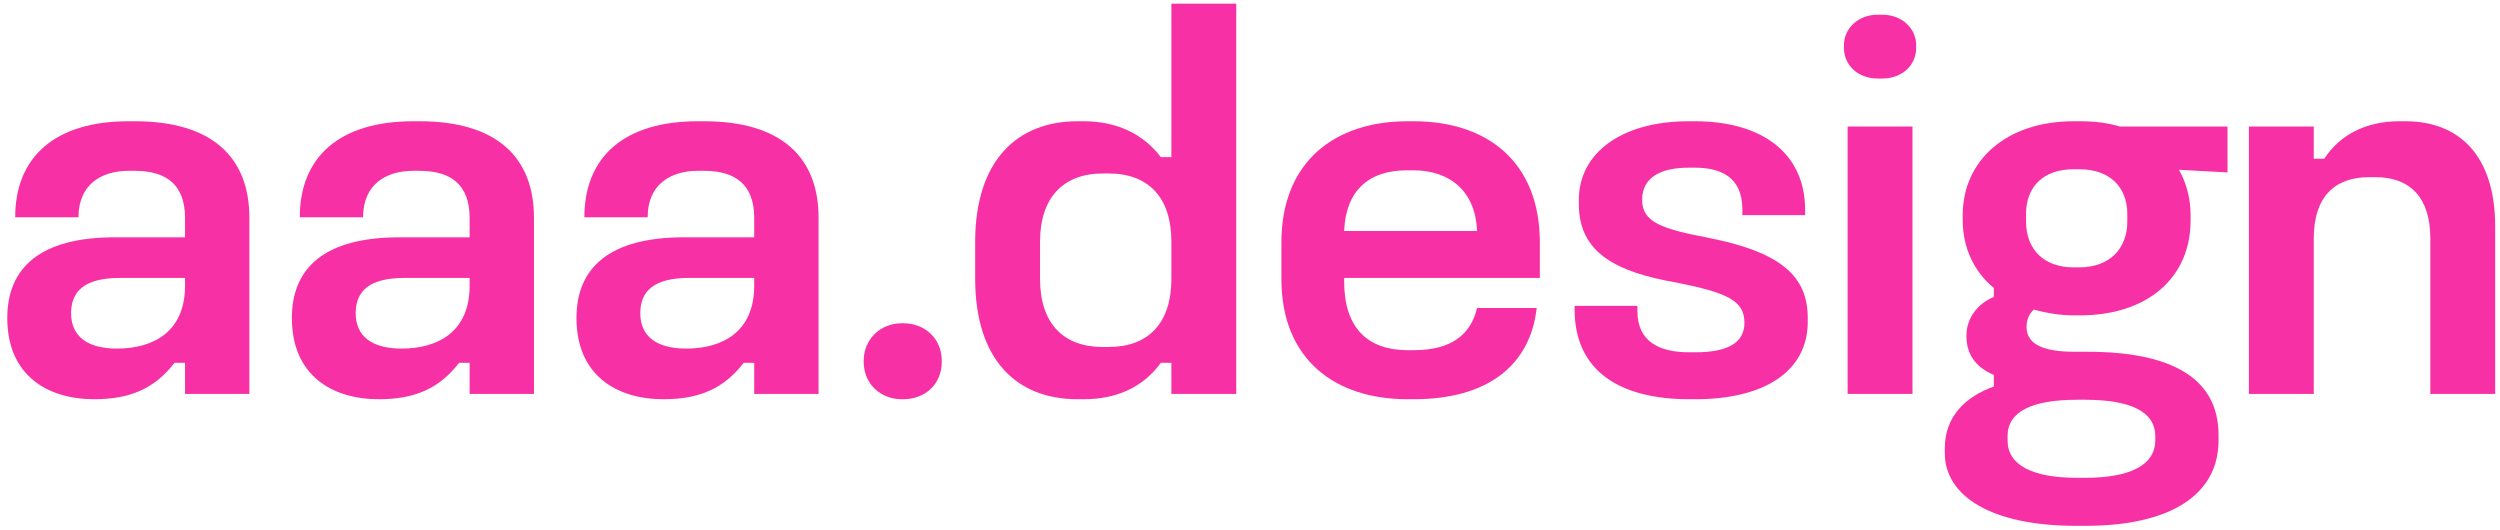
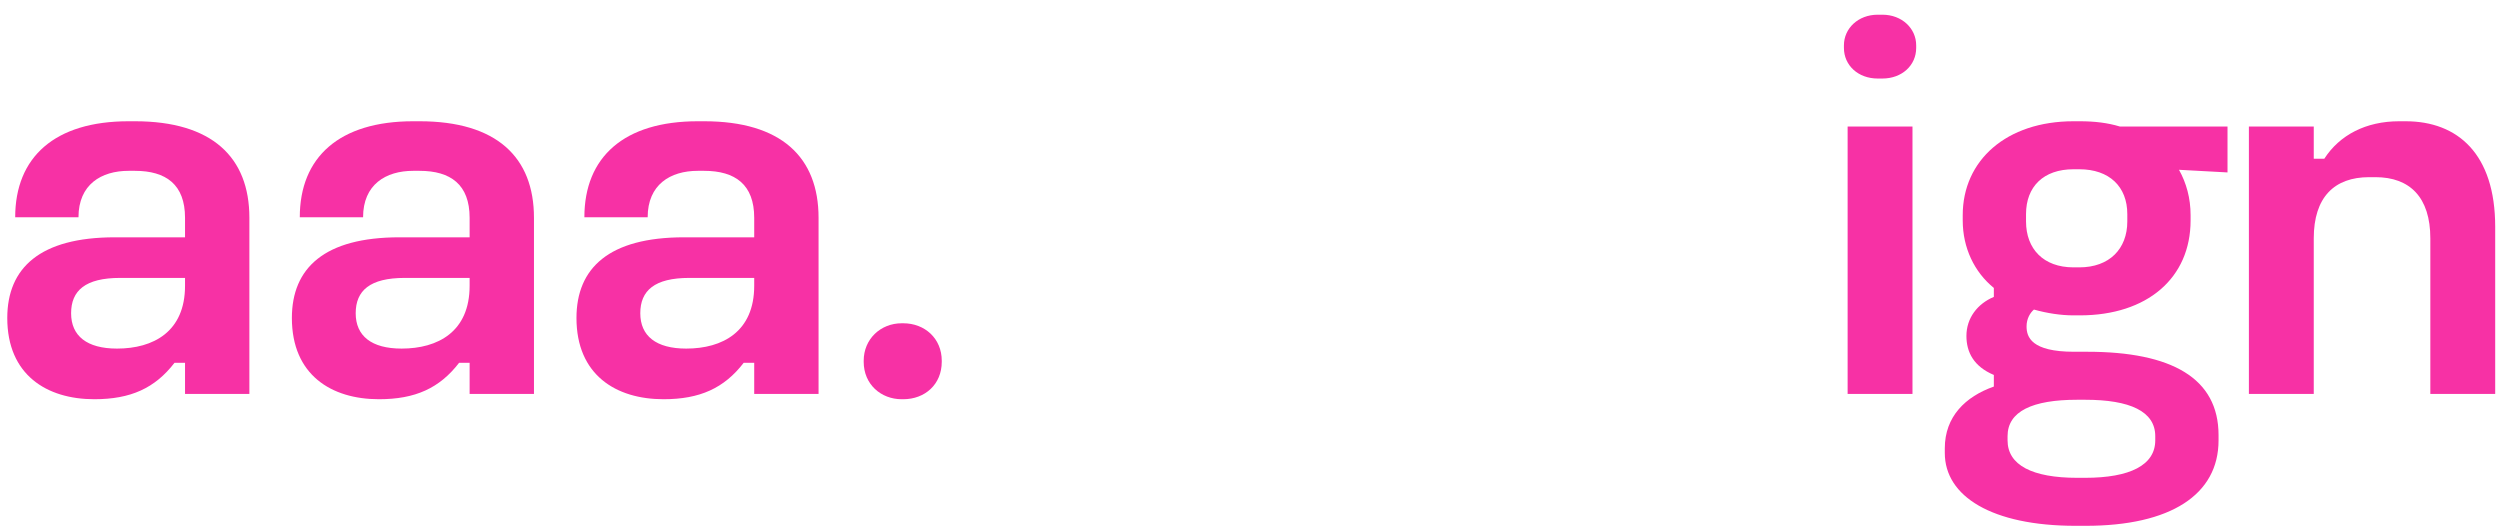
<svg xmlns="http://www.w3.org/2000/svg" width="165" height="35" viewBox="0 0 165 35" fill="none">
  <path d="M8.487 8.003H8.905C13.987 8.003 16.459 10.37 16.459 14.374V26.001H12.212V23.947H11.516C10.228 25.618 8.626 26.349 6.224 26.349C3.091 26.349 0.48 24.747 0.48 20.988C0.48 17.681 2.639 15.662 7.582 15.662H12.212V14.374C12.212 12.181 10.959 11.275 8.905 11.275H8.487C6.677 11.275 5.18 12.181 5.18 14.339H1.003C1.003 10.37 3.614 8.003 8.487 8.003ZM7.93 18.342C5.633 18.342 4.693 19.178 4.693 20.675C4.693 22.172 5.737 23.007 7.721 23.007C10.123 23.007 12.212 21.893 12.212 18.864V18.342H7.93Z" fill="#F731A5" />
  <path d="M27.27 8.003H27.688C32.771 8.003 35.242 10.37 35.242 14.374V26.001H30.995V23.947H30.299C29.011 25.618 27.41 26.349 25.008 26.349C21.875 26.349 19.264 24.747 19.264 20.988C19.264 17.681 21.422 15.662 26.365 15.662H30.995V14.374C30.995 12.181 29.742 11.275 27.688 11.275H27.27C25.46 11.275 23.963 12.181 23.963 14.339H19.786C19.786 10.37 22.397 8.003 27.27 8.003ZM26.713 18.342C24.416 18.342 23.476 19.178 23.476 20.675C23.476 22.172 24.52 23.007 26.505 23.007C28.907 23.007 30.995 21.893 30.995 18.864V18.342H26.713Z" fill="#F731A5" />
  <path d="M46.054 8.003H46.471C51.554 8.003 54.025 10.37 54.025 14.374V26.001H49.778V23.947H49.082C47.794 25.618 46.193 26.349 43.791 26.349C40.658 26.349 38.047 24.747 38.047 20.988C38.047 17.681 40.205 15.662 45.148 15.662H49.778V14.374C49.778 12.181 48.525 11.275 46.471 11.275H46.054C44.243 11.275 42.746 12.181 42.746 14.339H38.569C38.569 10.37 41.18 8.003 46.054 8.003ZM45.497 18.342C43.199 18.342 42.259 19.178 42.259 20.675C42.259 22.172 43.303 23.007 45.288 23.007C47.69 23.007 49.778 21.893 49.778 18.864V18.342H45.497Z" fill="#F731A5" />
  <path d="M62.156 23.877C62.156 25.374 61.042 26.349 59.615 26.349H59.511C58.153 26.349 57.004 25.374 57.004 23.877V23.808C57.004 22.38 58.118 21.336 59.511 21.336H59.615C61.042 21.336 62.156 22.346 62.156 23.808V23.877Z" fill="#F731A5" />
-   <path d="M77.311 0.24H81.593V26.001H77.311V23.947H76.615C75.431 25.583 73.656 26.349 71.532 26.349H71.114C67.146 26.349 64.361 23.808 64.361 18.377V15.975C64.361 10.579 67.146 8.003 71.114 8.003H71.532C73.656 8.003 75.431 8.804 76.615 10.37H77.311V0.24ZM72.785 11.45C70.174 11.45 68.643 13.051 68.643 15.94V18.412C68.643 21.336 70.174 22.902 72.785 22.902H73.168C75.779 22.902 77.311 21.336 77.311 18.412V15.94C77.311 13.051 75.814 11.45 73.168 11.45H72.785Z" fill="#F731A5" />
-   <path d="M92.892 8.003H93.31C98.114 8.003 101.63 10.649 101.63 16.01V18.342H88.715V18.586C88.715 21.649 90.281 23.111 92.892 23.111H93.31C95.816 23.111 97.069 22.067 97.487 20.326H101.421C101.003 24.086 98.218 26.349 93.31 26.349H92.892C88.123 26.349 84.572 23.738 84.572 18.412V16.01C84.572 10.649 88.123 8.003 92.892 8.003ZM92.857 11.241C90.316 11.241 88.819 12.598 88.715 15.244H97.487C97.383 12.633 95.712 11.241 93.275 11.241H92.857Z" fill="#F731A5" />
-   <path d="M111.444 8.003H111.862C116.318 8.003 119.138 10.127 119.138 13.851V14.2H114.995V13.817C114.995 11.658 113.533 11.067 111.862 11.067H111.444C109.738 11.067 108.381 11.624 108.381 13.19C108.381 14.652 109.634 15.105 112.767 15.697C117.501 16.636 119.312 18.203 119.312 20.988V21.232C119.312 24.504 116.457 26.349 111.897 26.349H111.479C106.988 26.349 103.925 24.539 103.925 20.431V20.187H108.068V20.535C108.068 22.554 109.53 23.251 111.479 23.251H111.897C114.09 23.251 115.134 22.589 115.134 21.301C115.134 19.839 113.985 19.317 110.678 18.655C106.64 17.959 104.203 16.671 104.203 13.469V13.19C104.203 10.127 106.988 8.003 111.444 8.003Z" fill="#F731A5" />
  <path d="M121.943 8.351H126.224V26.001H121.943V8.351ZM123.927 0.971H124.24C125.528 0.971 126.468 1.876 126.468 2.99V3.164C126.468 4.313 125.528 5.183 124.24 5.183H123.927C122.639 5.183 121.699 4.313 121.699 3.164V2.99C121.699 1.876 122.639 0.971 123.927 0.971Z" fill="#F731A5" />
  <path d="M136.851 8.003H137.269C138.243 8.003 139.114 8.108 139.914 8.351H147.016V11.38L143.813 11.206C144.301 12.076 144.579 13.086 144.579 14.2V14.548C144.579 18.342 141.724 20.814 137.269 20.814H136.851C136.015 20.814 135.11 20.675 134.24 20.431C133.996 20.64 133.753 21.023 133.753 21.545C133.753 22.241 134.066 23.216 136.886 23.216H137.756C143.326 23.216 146.424 24.956 146.424 28.716V29.064C146.424 32.65 143.256 34.704 137.652 34.704H136.99C131.455 34.704 128.357 32.754 128.357 29.9V29.586C128.357 27.498 129.715 26.175 131.594 25.513V24.747C130.272 24.191 129.784 23.251 129.784 22.172C129.784 20.988 130.515 20.048 131.594 19.595V19.004C130.306 17.959 129.54 16.358 129.54 14.548V14.2C129.54 10.579 132.43 8.003 136.851 8.003ZM136.851 11.171C134.867 11.171 133.718 12.32 133.718 14.13V14.617C133.718 16.428 134.867 17.646 136.851 17.646H137.234C139.218 17.646 140.402 16.428 140.402 14.617V14.13C140.402 12.32 139.218 11.171 137.234 11.171H136.851ZM137.095 26.384C134.136 26.384 132.499 27.149 132.499 28.786V29.064C132.499 30.7 134.136 31.536 137.095 31.536H137.617C140.576 31.536 142.247 30.7 142.247 29.064V28.786C142.247 27.149 140.576 26.384 137.617 26.384H137.095Z" fill="#F731A5" />
  <path d="M148.427 8.351H152.708V10.475H153.405C154.414 8.908 156.155 8.003 158.348 8.003H158.766C162.212 8.003 164.683 10.162 164.683 14.966V26.001H160.402V15.731C160.402 13.016 159.044 11.693 156.781 11.693H156.364C154.066 11.693 152.708 13.016 152.708 15.731V26.001H148.427V8.351Z" fill="#F731A5" />
</svg>